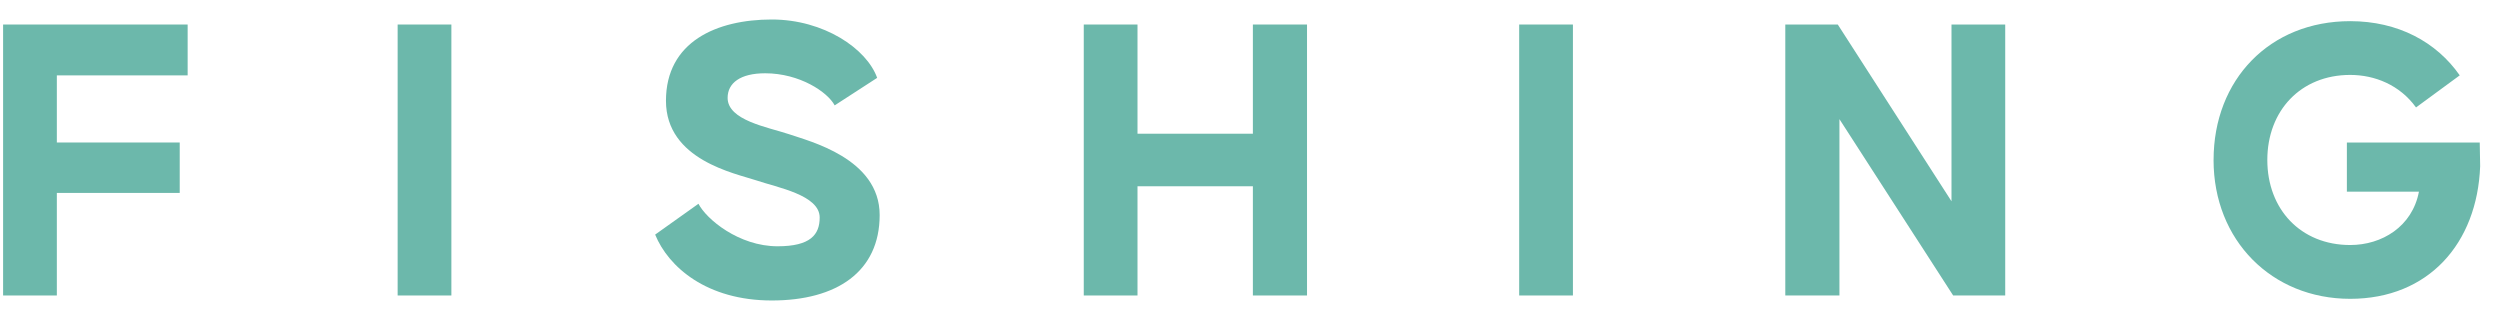
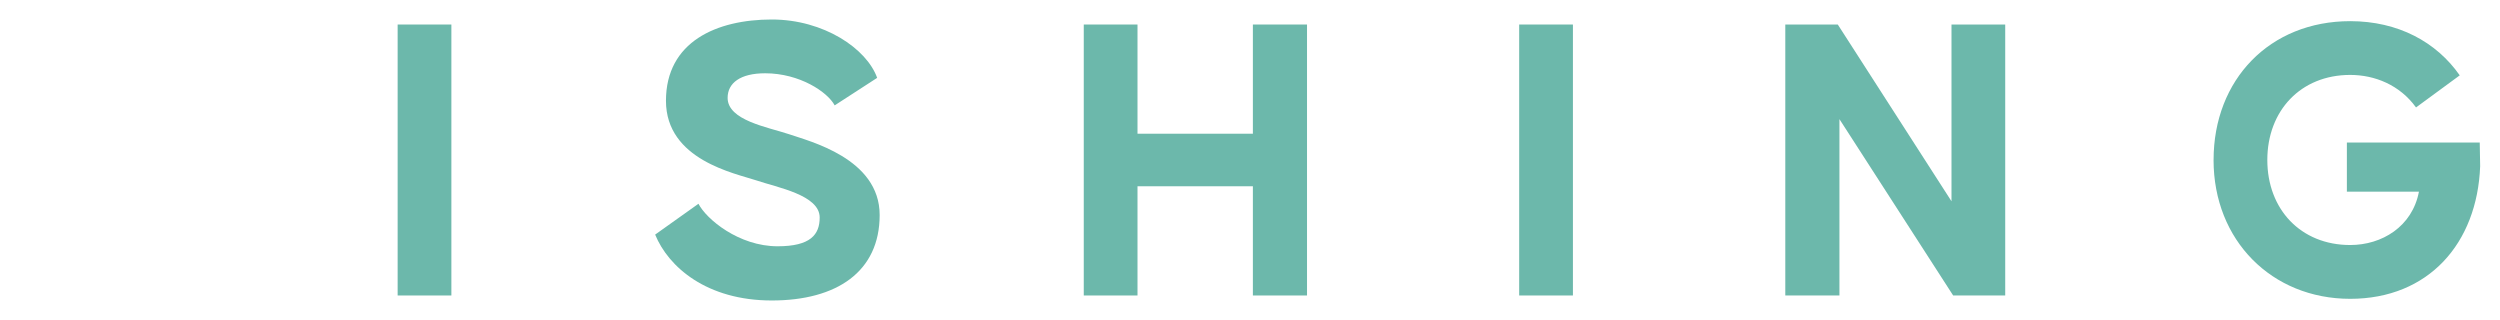
<svg xmlns="http://www.w3.org/2000/svg" width="125" height="16" viewBox="0 0 125 16" fill="none">
-   <path d="M0.155 1.226H9.382V3.769H2.842V7.125H8.986V9.646H2.842V14.774H0.155V1.226Z" fill="#6CB8AB" />
  <path d="M19.882 1.226H22.569V14.774H19.882V1.226Z" fill="#6CB8AB" />
  <path d="M32.757 11.73L34.923 10.188C35.319 10.959 36.943 12.314 38.88 12.314C40.526 12.314 40.984 11.73 40.984 10.876C40.984 9.749 38.86 9.375 37.818 9.02C36.755 8.666 33.298 7.999 33.298 5.039C33.298 2.08 35.84 0.975 38.588 0.975C41.192 0.975 43.337 2.434 43.858 3.893L41.734 5.269C41.379 4.601 39.985 3.664 38.255 3.664C37.026 3.664 36.381 4.144 36.381 4.894C36.381 6.02 38.381 6.354 39.442 6.707C40.463 7.062 43.983 7.917 43.983 10.751C43.983 13.585 41.838 15.024 38.59 15.024C35.341 15.024 33.425 13.357 32.758 11.731L32.757 11.73Z" fill="#6CB8AB" />
  <path d="M54.188 1.226H56.875V6.686H62.644V1.226H65.351V14.774H62.644V9.313H56.875V14.774H54.188V1.226Z" fill="#6CB8AB" />
  <path d="M75.959 1.226H78.646V14.774H75.959V1.226Z" fill="#6CB8AB" />
  <path d="M89.265 1.226H91.889L97.575 10.064V1.226H100.261V14.774H97.658L91.972 5.957V14.774H89.265V1.226Z" fill="#6CB8AB" />
  <path d="M110.679 7.999C110.679 3.977 113.49 1.058 117.51 1.058C119.906 1.058 121.822 2.1 122.987 3.768L120.801 5.372C119.989 4.247 118.738 3.746 117.51 3.746C115.032 3.746 113.366 5.539 113.366 7.999C113.366 10.459 115.032 12.251 117.51 12.251C119.093 12.251 120.614 11.334 120.947 9.584H117.344V7.125H123.987L124.008 8.312C123.862 12.169 121.425 14.941 117.509 14.941C113.593 14.941 110.678 12.022 110.678 8L110.679 7.999Z" fill="#6CB8AB" />
</svg>